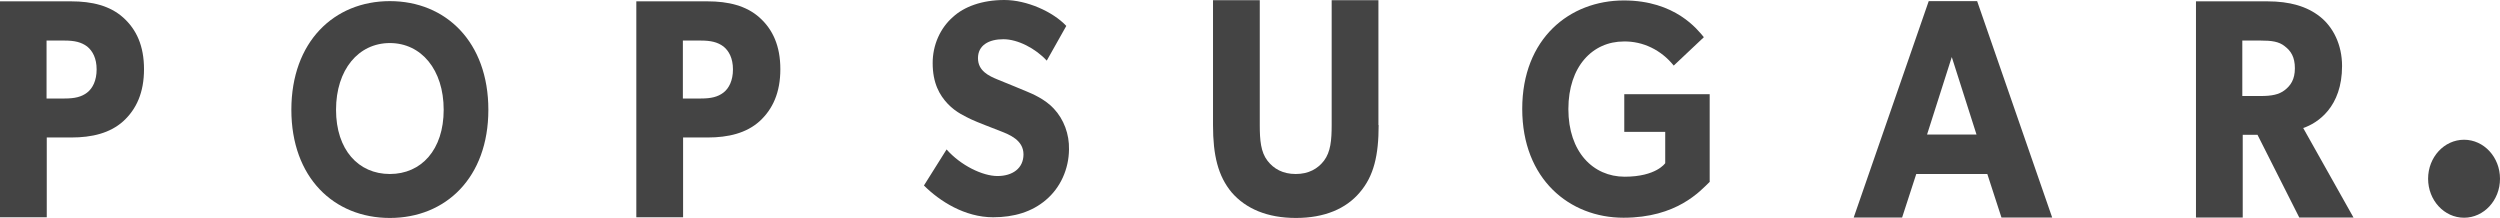
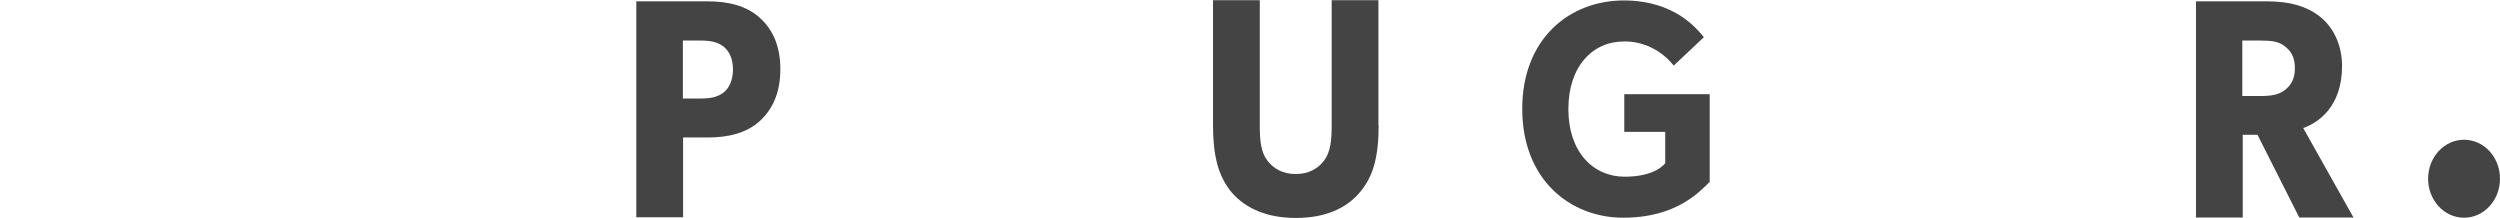
<svg xmlns="http://www.w3.org/2000/svg" width="195" height="17" viewBox="0 0 195 17" fill="none">
-   <path d="M9.612 9.458C8.575 10.39 7.165 10.724 5.56 10.724H3.647V16.947H0V0.105H5.56C7.165 0.105 8.575 0.44 9.612 1.371C10.65 2.303 11.233 3.586 11.233 5.397C11.233 7.208 10.65 8.509 9.612 9.458ZM6.792 3.622C6.338 3.287 5.819 3.164 5.041 3.164H3.631V7.683H5.041C5.835 7.683 6.354 7.559 6.792 7.225C7.229 6.891 7.537 6.276 7.537 5.415C7.537 4.553 7.229 3.973 6.792 3.622Z" fill="#444444" />
-   <path d="M30.409 0.088C26.049 0.088 22.726 3.27 22.726 8.562C22.726 13.853 26.049 17 30.409 17C34.769 17 38.092 13.853 38.092 8.562C38.092 3.27 34.769 0.088 30.409 0.088ZM30.409 13.572C27.961 13.572 26.211 11.691 26.211 8.562C26.211 5.432 27.961 3.358 30.409 3.358C32.857 3.358 34.607 5.432 34.607 8.562C34.607 11.691 32.857 13.572 30.409 13.572Z" fill="#444444" />
  <path d="M59.246 9.458C58.208 10.39 56.798 10.724 55.193 10.724H53.281V16.947H49.633V0.105H55.193C56.798 0.105 58.208 0.44 59.246 1.371C60.283 2.303 60.867 3.586 60.867 5.397C60.867 7.208 60.283 8.509 59.246 9.458ZM56.425 3.622C55.971 3.287 55.453 3.164 54.675 3.164H53.264V7.683H54.675C55.469 7.683 55.987 7.559 56.425 7.225C56.863 6.891 57.171 6.276 57.171 5.415C57.171 4.553 56.863 3.973 56.425 3.622Z" fill="#444444" />
-   <path d="M81.582 15.594C80.496 16.525 79.086 16.947 77.465 16.947C75.261 16.947 73.299 15.699 72.067 14.469L73.834 11.656C74.936 12.904 76.638 13.73 77.805 13.73C78.973 13.73 79.832 13.132 79.832 12.042C79.832 10.917 78.713 10.495 78.049 10.232C77.384 9.968 76.249 9.546 75.731 9.3C75.358 9.107 74.58 8.79 73.931 8.104C73.283 7.419 72.748 6.487 72.748 4.922C72.746 4.231 72.888 3.548 73.163 2.924C73.438 2.3 73.839 1.751 74.337 1.319C75.196 0.527 76.59 0 78.34 0C80.091 0 82.133 0.914 83.171 2.022L81.647 4.729C80.772 3.78 79.394 3.059 78.259 3.059C77.125 3.059 76.282 3.534 76.282 4.536C76.282 5.538 77.141 5.925 77.822 6.206C78.502 6.487 79.605 6.927 80.091 7.138C80.513 7.313 81.517 7.735 82.198 8.474C82.586 8.888 82.891 9.384 83.094 9.932C83.298 10.479 83.396 11.066 83.382 11.656C83.375 12.417 83.21 13.166 82.898 13.848C82.587 14.53 82.137 15.127 81.582 15.594Z" fill="#444444" />
  <path d="M107.534 9.757C107.534 12.113 107.161 13.73 106.059 15.013C104.989 16.279 103.319 17 101.082 17C98.845 17 97.176 16.279 96.074 15.013C95.004 13.73 94.615 12.113 94.615 9.757V0.018H98.262V9.757C98.262 10.935 98.343 11.867 98.862 12.535C99.348 13.168 100.061 13.572 101.066 13.572C102.071 13.572 102.784 13.168 103.271 12.535C103.789 11.849 103.87 10.935 103.87 9.757V0.018H107.517V9.757H107.534Z" fill="#444444" />
  <path d="M133.372 14.17C132.61 14.908 130.794 16.982 126.628 16.982C122.43 16.982 118.734 13.976 118.734 8.491C118.734 3.006 122.43 0.035 126.661 0.035C130.681 0.035 132.415 2.321 132.901 2.901L130.551 5.116C130.068 4.514 129.47 4.034 128.798 3.709C128.126 3.384 127.396 3.222 126.661 3.235C124.229 3.235 122.333 5.169 122.333 8.509C122.333 11.849 124.262 13.783 126.726 13.783C129.19 13.783 129.887 12.728 129.887 12.728V10.284H126.693V7.348H133.355V14.17H133.372Z" fill="#444444" />
-   <path d="M160.069 16.965H156.113L155.011 13.572H149.468L148.365 16.965H144.589L150.44 0.088H154.217L160.069 16.965ZM154.168 10.495L152.239 4.448L150.31 10.495H154.168Z" fill="#444444" />
  <path d="M183.572 16.965H179.342L176.084 10.513H174.933V16.965H171.286V0.105H176.862C178.596 0.105 179.941 0.492 180.963 1.301C181.984 2.11 182.681 3.481 182.681 5.151C182.681 8.351 180.784 9.599 179.65 9.986L183.572 16.965ZM178.207 3.604C177.753 3.235 177.17 3.164 176.343 3.164H174.9V7.489H176.343C177.17 7.489 177.753 7.384 178.207 7.032C178.661 6.68 179.001 6.206 179.001 5.327C179.001 4.448 178.693 3.973 178.207 3.604Z" fill="#444444" />
  <path d="M192.196 16.982C193.744 16.982 195 15.621 195 13.941C195 12.261 193.744 10.9 192.196 10.9C190.647 10.9 189.392 12.261 189.392 13.941C189.392 15.621 190.647 16.982 192.196 16.982Z" fill="#444444" />
</svg>